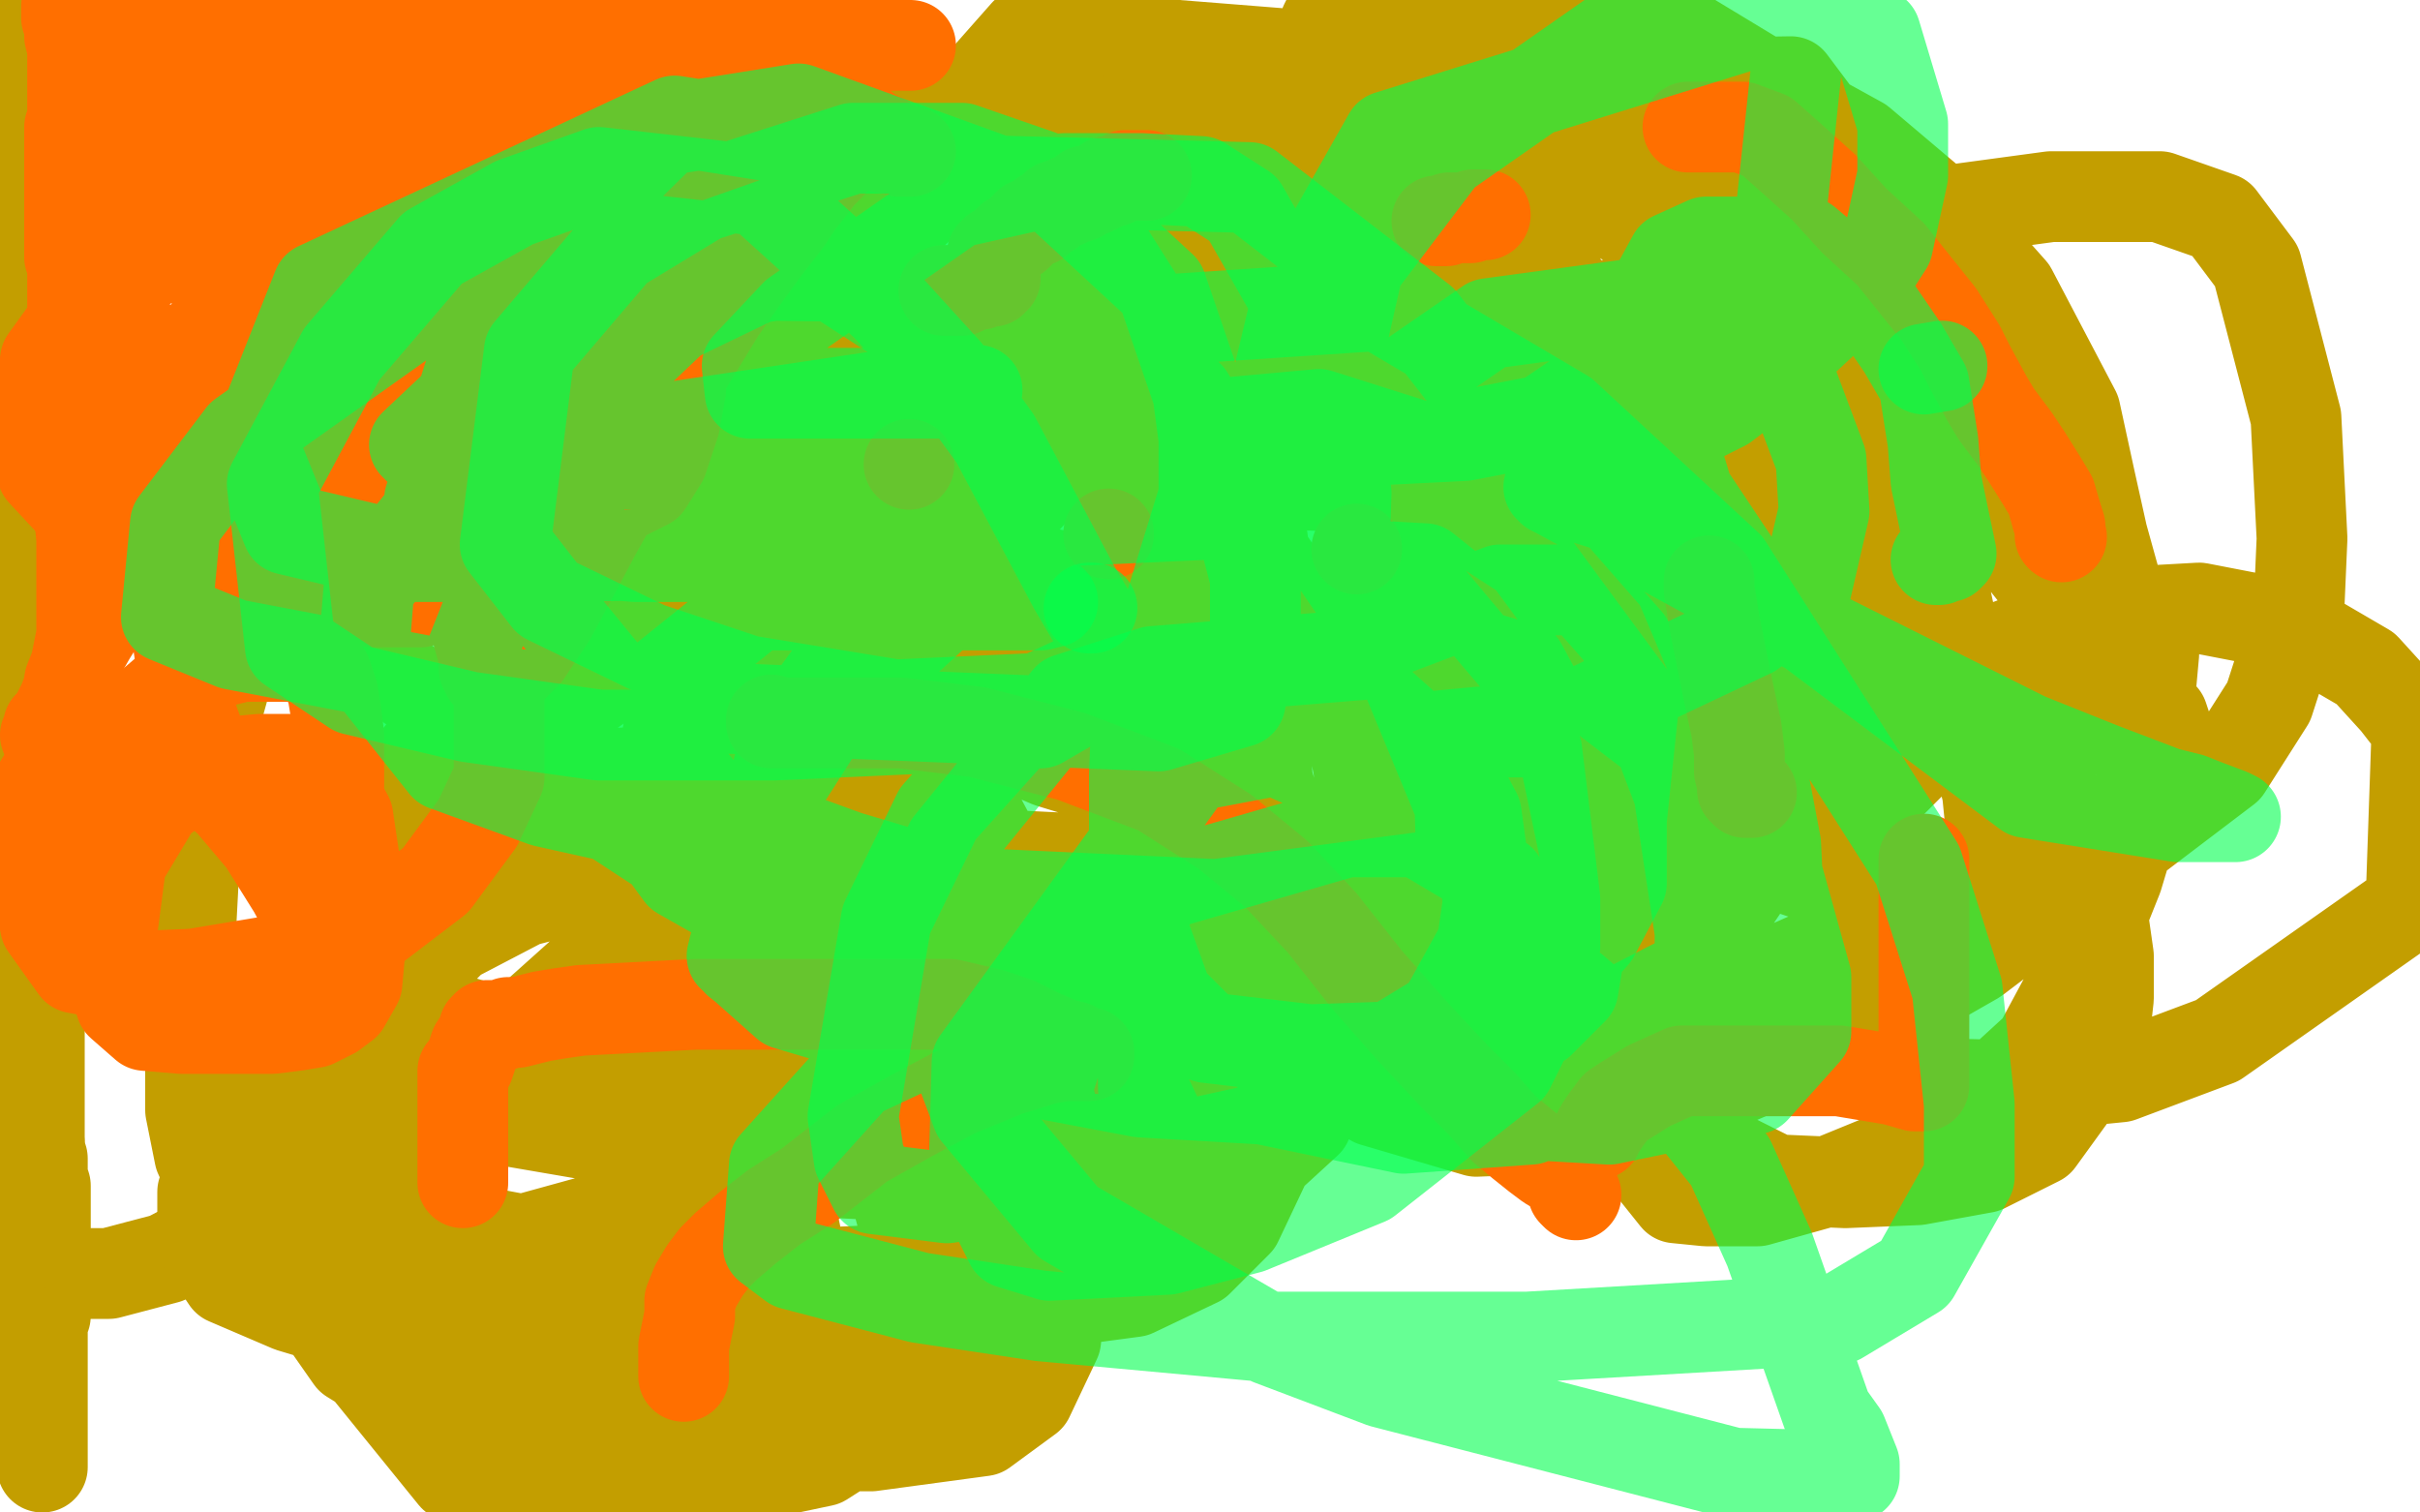
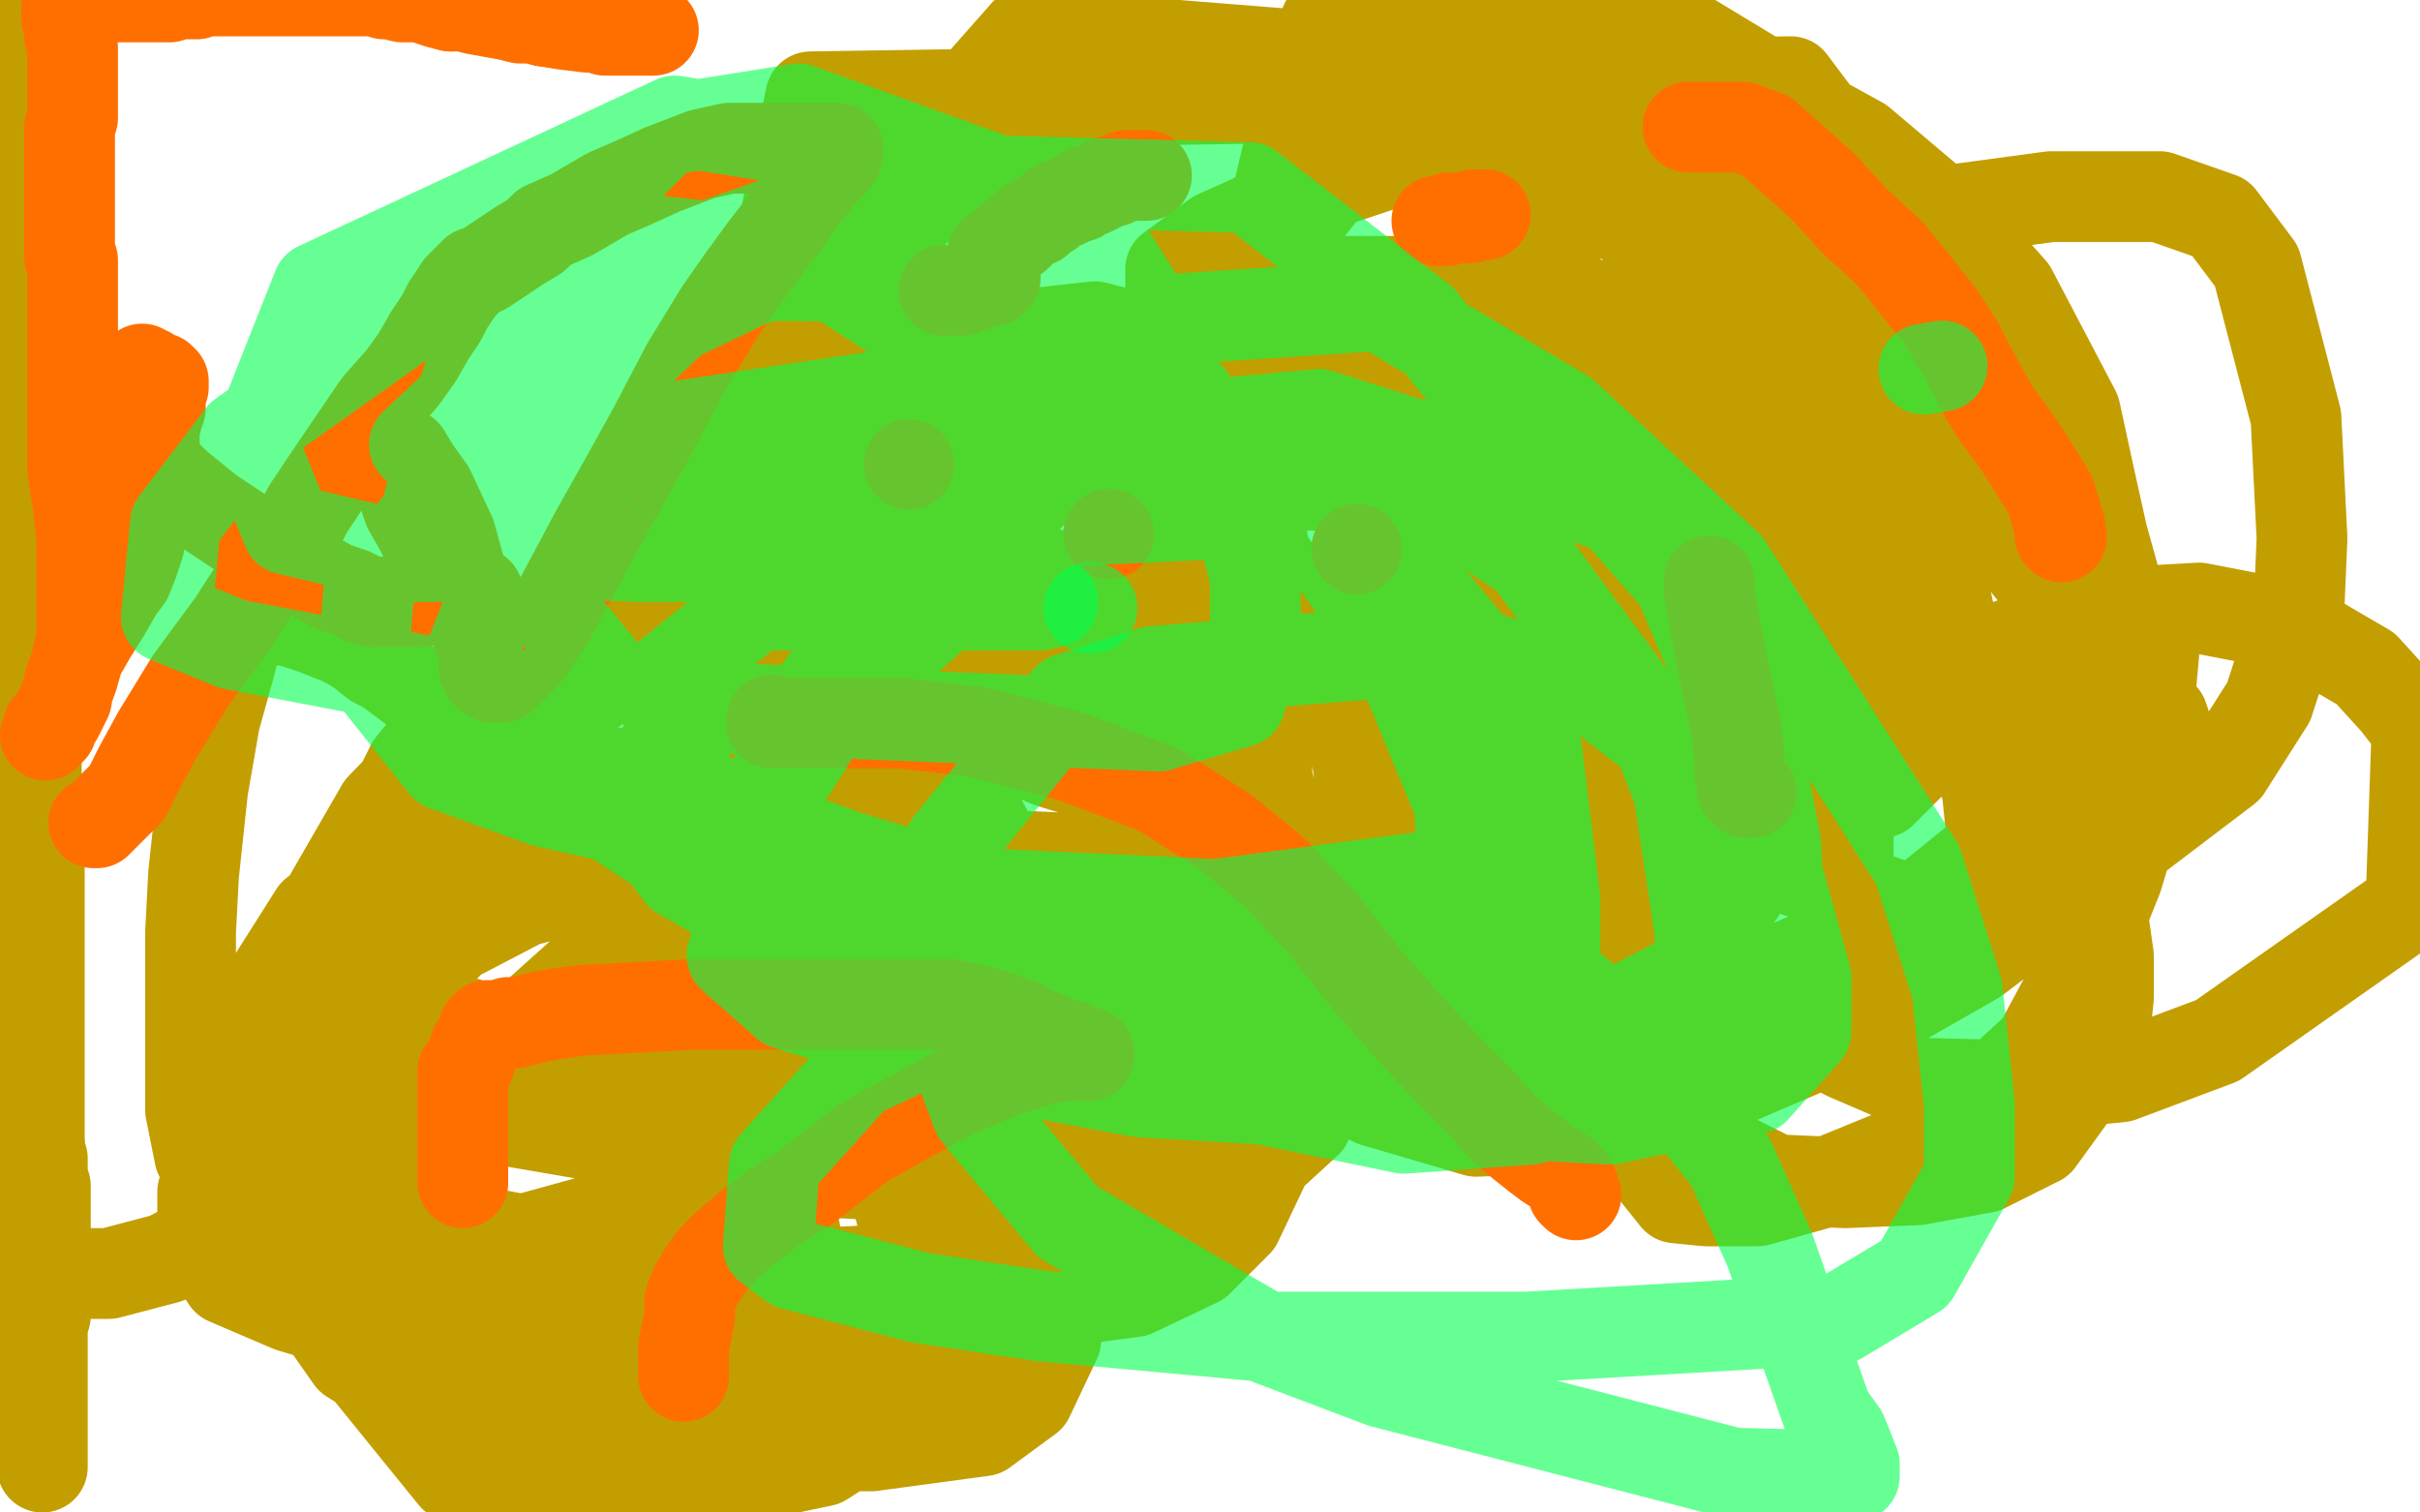
<svg xmlns="http://www.w3.org/2000/svg" width="800" height="500" version="1.1" style="stroke-antialiasing: false">
  <desc>This SVG has been created on https://colorillo.com/</desc>
  <rect x="0" y="0" width="800" height="500" style="fill: rgb(255,255,255); stroke-width:0" />
  <polyline points="21,14 20,14 20,14 17,15 17,15 15,17 15,17 11,18 11,18 8,20 8,20 6,21 6,21 5,22 5,22 4,22 4,23 3,23 3,25 2,26 2,27 2,28 0,28 0,29 -1,29" style="fill: none; stroke: #c39e00; stroke-width: 5; stroke-linejoin: round; stroke-linecap: round; stroke-antialiasing: false; stroke-antialias: 0; opacity: 1.0" />
  <polyline points="14,485 14,484 14,484 14,482 14,482 14,480 14,480 14,477 14,477 14,474 14,474 14,471 14,471 14,468 14,468 14,466 14,463 14,460 14,458 14,455 14,452 14,448 14,445 14,442 14,440 14,437 15,435 15,434 15,432 15,430 15,427 15,424 15,421 15,417 15,414 15,411 15,409 15,408 15,407 15,405 15,404 15,402 15,401 15,400 15,398 15,396 15,395 15,392 14,389 14,387 14,385 14,383 13,382 13,380 13,378 12,377 12,375 12,374 11,372 11,370 11,368 10,364 10,362 9,359 9,356 9,354 9,352 9,351 9,350 9,349" style="fill: none; stroke: #c39e00; stroke-width: 30; stroke-linejoin: round; stroke-linecap: round; stroke-antialiasing: false; stroke-antialias: 0; opacity: 1.0" />
  <polyline points="13,402 13,400 13,400 13,394 13,394 13,386 13,386 13,375 13,375 13,365 13,365 13,359 13,359 13,353 13,353 13,349 13,343 13,337 13,332 13,328 13,325 13,322 13,317 13,312 13,305 13,298 13,291 13,283 13,272 12,257 12,243 11,220 9,196 9,180 9,161 9,141 9,123 8,113 8,103 8,98 7,94 7,90 7,86 7,83 7,78 7,74 7,71 7,69 7,68 6,67 6,66 6,65 6,64 6,63 6,61 6,57 6,54 6,48 6,45 6,41 6,38 5,34 5,32 5,31 5,30 5,29 5,26 5,25 5,23 5,22 5,20 5,18 5,16 5,15 5,14 5,13 5,12" style="fill: none; stroke: #c39e00; stroke-width: 30; stroke-linejoin: round; stroke-linecap: round; stroke-antialiasing: false; stroke-antialias: 0; opacity: 1.0" />
  <polyline points="134,377 164,364 183,359 202,355 229,352 240,352 249,352" style="fill: none; stroke: #c39e00; stroke-width: 30; stroke-linejoin: round; stroke-linecap: round; stroke-antialiasing: false; stroke-antialias: 0; opacity: 1.0" />
  <polyline points="29,421 32,421 32,421 36,421 36,421 55,416 55,416 78,404 78,404 111,387 111,387 134,377 134,377" style="fill: none; stroke: #c39e00; stroke-width: 30; stroke-linejoin: round; stroke-linecap: round; stroke-antialiasing: false; stroke-antialias: 0; opacity: 1.0" />
  <polyline points="249,352 257,352 268,352 273,352 276,352 278,352 281,352 283,352" style="fill: none; stroke: #c39e00; stroke-width: 30; stroke-linejoin: round; stroke-linecap: round; stroke-antialiasing: false; stroke-antialias: 0; opacity: 1.0" />
  <polyline points="253,299 245,291 236,285 221,277 199,265 174,250 169,247" style="fill: none; stroke: #c39e00; stroke-width: 30; stroke-linejoin: round; stroke-linecap: round; stroke-antialiasing: false; stroke-antialias: 0; opacity: 1.0" />
-   <polyline points="283,352 282,351 278,345 273,337 268,327 262,315 258,306 253,299" style="fill: none; stroke: #c39e00; stroke-width: 30; stroke-linejoin: round; stroke-linecap: round; stroke-antialiasing: false; stroke-antialias: 0; opacity: 1.0" />
  <polyline points="169,247 164,244 162,242 160,241 159,241 159,240 157,240 155,239 153,238 150,236 146,234" style="fill: none; stroke: #c39e00; stroke-width: 30; stroke-linejoin: round; stroke-linecap: round; stroke-antialiasing: false; stroke-antialias: 0; opacity: 1.0" />
  <polyline points="114,212 109,210 104,208 98,206 94,205 89,205 86,205 83,205" style="fill: none; stroke: #c39e00; stroke-width: 30; stroke-linejoin: round; stroke-linecap: round; stroke-antialiasing: false; stroke-antialias: 0; opacity: 1.0" />
  <polyline points="146,234 142,231 139,229 136,227 132,224 128,221 124,219 119,215 114,212" style="fill: none; stroke: #c39e00; stroke-width: 30; stroke-linejoin: round; stroke-linecap: round; stroke-antialiasing: false; stroke-antialias: 0; opacity: 1.0" />
  <polyline points="83,205 82,205 79,208 76,220 71,238 67,261 64,289 63,308 63,344 63,367 66,382 73,397 82,406 92,412 110,415 134,415 165,412 194,404 213,399 230,393 242,390 249,389 254,389 257,390 260,394 263,408 263,427 260,452 250,474 242,485 230,497 168,500 150,488 120,451 118,427 118,403 129,381 143,362 160,349 181,340 204,336 227,336 253,343 274,357 283,367 293,383 300,409 300,431 300,443 292,463 283,476 272,483 253,487 213,488 173,479 145,467 116,449 102,429 100,399 103,369 123,337 150,310 173,298 219,286 254,286 290,296 321,320 336,339 345,356 354,387 354,401 353,414 344,425 331,430 299,434 250,434 193,425 155,416 117,404 96,391 89,381 83,361 85,332 104,302 140,273 193,256 247,254 298,261 345,289 364,310 375,329 385,361 385,385 374,409 342,436 302,450 254,456 222,456 187,456 169,453 153,447 140,436 135,417 133,367 140,327 162,270 186,235 219,212 254,204 279,212 312,248 336,293 345,331 351,379 352,416 349,443 340,462 325,473 288,478 239,478 181,462 163,455 138,443 125,429 125,413 130,390 152,358 200,315 241,299 294,291 336,297 356,312 372,332 382,355 383,373 383,393 373,412 352,432 313,449 247,456 184,452 126,441 96,432 75,423 67,411 67,394 82,362 125,311 163,285 219,262 275,259 320,271 353,299 368,327 374,347 377,368 377,387 374,399 363,408 332,418 267,421 211,417 163,408 131,399 107,390 93,378 92,357 100,323 132,271 163,242 215,215 273,207 327,213 377,244 397,268 417,306 422,337 422,362 418,385 409,404 396,417 375,427 330,433 258,434 200,426 139,408 111,394 100,383 88,352 96,319 126,267 159,233 202,207 256,199 303,201 346,229 381,267 395,294 403,313 405,330 405,340 401,347 387,356 348,361 290,361 221,354 174,344 147,336 127,327 118,312 118,289 136,253 168,214 223,182 280,177 330,183 370,210 389,235 404,272 410,304 411,329 411,342 403,356 387,364 322,374 289,374 265,374 242,371 222,362 209,349 202,300 222,263 257,227 303,210 344,209 408,257 422,285 432,322 435,343 432,371 420,382 388,389 321,390 264,387 165,370 149,362 133,344 130,311 144,253 215,159 264,133 313,129 362,135 403,165 445,234 449,253 452,275 452,291 452,301 437,315 410,321 351,322 302,321 255,315 195,301 180,288 176,265 181,223 209,175 290,116 362,108 424,124 457,155 467,171 487,211 494,254 494,267 491,277 480,286 380,293 313,283 261,270 246,265 219,252 228,204 259,164 302,128 357,111 432,107 477,129 552,202 559,218 568,240 570,257 570,267 568,273 552,284 502,289 435,279 383,263 347,252 326,243 311,233 305,217 314,192 356,147 397,127 477,112 523,116 579,145 618,182 635,208 652,242 657,262 659,282 660,291 659,299 635,302 570,280 480,240 448,226 419,213 406,206 394,196 394,185 406,169 437,149 484,131 536,125 568,125 609,140 622,154 632,167 641,187 645,206 645,226 642,242 622,262 571,277 454,278 383,261 331,244 301,231 284,220 280,210 284,196 307,174 348,147 403,128 479,125 522,134 556,157 578,183 592,206 594,230 591,254 574,269 537,281 475,285 415,285 379,285 338,283 310,280 287,274 264,261 254,242 246,201 249,138 286,71 339,11 578,30 585,66 586,94 583,135 575,162 522,202 483,202 432,202 367,194 321,184 294,173 271,155 260,126 258,80 268,32 592,27 616,59 626,79 638,120 638,132 638,141 627,150 600,159 556,161 474,162 423,160 384,157 339,150 322,146 310,141 300,132 293,117 293,101 296,76 320,53 381,33 450,32 527,54 623,127 672,189 694,215 704,226 715,237 716,240 716,241 699,241 665,241 644,241 617,241 603,240 592,239 578,239 550,235 516,230 488,224 455,215 431,202 418,183 414,154 414,114 425,76 443,47 473,26 513,17 566,20 615,47 641,69 665,96 686,136 691,159 695,177 700,195 706,208 708,213 711,216 712,216 711,227 709,249 706,270 700,290 688,320 674,346 650,368 628,381 606,390 581,397 564,397 554,396 546,386 544,364 559,319 594,267 624,237 651,218 691,203 727,201 758,207 782,221 792,232 799,241 797,299 733,344 701,356 671,359 632,358 611,349 587,337 569,323 555,307 546,287 541,263 540,219 543,175 560,131 568,117 583,101 598,96 609,96 623,107 644,129 657,147 671,171 678,189 683,214 684,231 676,258 659,280 633,301 583,323 559,328 547,328 524,327 514,323 499,315 477,287 472,263 471,224 473,202 518,172 571,175 610,195 639,215 668,241 691,285 695,302 697,316 697,330 695,348 674,377 656,386 634,390 610,391 587,390 545,369 525,353 508,341 488,329 480,322 464,293 463,260 469,222 490,179 522,140 641,70 678,65 714,65 734,72 746,88 759,138 761,178 760,201 750,232 736,254 653,317 611,341 569,359 532,371 514,373 488,374 454,364 438,354 424,341 412,326 402,305 387,238 386,188 391,145 409,99 446,52 468,39 503,36 531,40 560,64 591,115 600,151 608,205 609,226 611,261 611,281 611,296 611,311 611,322 596,344 571,354 526,360 487,360 456,345 434,307 419,258 415,199 415,141 418,83 427,45 438,8 442,0 543,3 586,29 629,72 642,96 647,118 648,141 648,164 639,194 617,233 596,261 561,289 536,300 500,310 473,312 460,312 440,310 422,292 411,267 403,234 399,202 399,173 401,150 405,138 411,127 416,120 421,117 429,115 447,113 468,113 491,118 503,121 511,124 517,128 519,129 520,130 521,132 522,135 524,138 524,142 525,145 525,146 524,144 521,133 515,98 513,70 513,52 513,40 513,35 513,34 514,34 518,36 525,43 530,49 539,57 543,62 546,68 548,72 549,76 550,80 551,85 552,90 552,96 553,104 554,112 554,118 554,126 551,133 537,139 515,144 471,146 443,145 414,134 403,124 392,113 388,102 387,96 387,89 402,78 422,69 441,60 462,53 476,50 485,50 495,50 509,56 526,65 537,72 543,78 547,82 548,87 549,89 527,109 507,121 478,134 459,139 441,141 429,142 422,140 416,131" style="fill: none; stroke: #c39e00; stroke-width: 30; stroke-linejoin: round; stroke-linecap: round; stroke-antialiasing: false; stroke-antialias: 0; opacity: 1.0" />
  <polyline points="416,131 413,119 413,110 415,101 426,96 446,93 488,93 524,100" style="fill: none; stroke: #c39e00; stroke-width: 30; stroke-linejoin: round; stroke-linecap: round; stroke-antialiasing: false; stroke-antialias: 0; opacity: 1.0" />
  <polyline points="568,144 564,146 550,153 527,159 502,162 477,163 464,160 448,147" style="fill: none; stroke: #c39e00; stroke-width: 30; stroke-linejoin: round; stroke-linecap: round; stroke-antialiasing: false; stroke-antialias: 0; opacity: 1.0" />
  <polyline points="524,100 544,111 556,122 563,129 567,136 567,139 568,142 568,144" style="fill: none; stroke: #c39e00; stroke-width: 30; stroke-linejoin: round; stroke-linecap: round; stroke-antialiasing: false; stroke-antialias: 0; opacity: 1.0" />
-   <polyline points="448,147 442,130 440,106 440,84 444,71 456,54 472,48 509,47 541,52 560,61 575,71 586,82 590,92 591,99 591,106 588,116 578,126 545,151 495,184 453,205 411,219 363,228 329,230 305,229 286,217 275,202 269,181 268,145 270,108 290,71 307,53 329,41 346,40 364,40 378,44 395,54 411,67 429,84 445,102 454,112 458,118 462,124 464,132 465,135 465,140 465,144 462,146 455,149 442,153 425,156 403,158 383,158 370,153 357,146 348,140 342,134 338,129 337,124 337,115 345,99 365,81 403,62 435,53 458,49 468,49 475,48 476,48 476,49 476,51 476,52 474,52 473,54 472,55 471,56 469,57 467,59 464,61 454,67 442,72 428,79 409,87 388,97 368,108 348,118 337,124 326,130 320,132 315,133 312,134 309,134 308,134 308,133" style="fill: none; stroke: #c39e00; stroke-width: 30; stroke-linejoin: round; stroke-linecap: round; stroke-antialiasing: false; stroke-antialias: 0; opacity: 1.0" />
  <circle cx="205.5" cy="191.5" r="15" style="fill: #c39e00; stroke-antialiasing: false; stroke-antialias: 0; opacity: 1.0" />
-   <polyline points="132,109 131,109 131,109 126,109 126,109 123,109 123,109 119,109 119,109 118,109 118,109 118,106 118,106 118,102 123,94 136,85 153,78 168,75 183,75 194,79 200,86 204,95 207,106 207,118 207,129 205,138 196,151 187,160 175,168 163,176 151,181 134,187 121,189 108,190 97,190 88,190 82,183 78,175 77,161 78,147 87,132 95,125 105,121 118,121 129,121 140,131 149,145 157,165 162,195 165,215 165,236 165,257 158,272 144,291 123,307 94,317 64,322 41,323 25,320 15,306 12,289 12,275 12,261 15,256 20,252 26,251 34,251 44,251 55,252 68,258 76,265 87,278 97,294 104,307 107,317 109,325 109,331 109,333 106,335 100,337 93,338 77,339 61,339 51,339 45,336 38,326 37,308 40,285 52,265 62,258 75,252 86,251 95,251 102,253 109,259 115,270 118,290 119,301 119,314 118,325 114,332 110,335 104,338 98,339 90,340 71,340 60,340 48,339 40,332 32,308 32,283 35,261 44,243 51,232 58,226 65,222 72,219 80,217 87,217 95,217 100,217 105,220 108,223 110,229 111,235 112,243 112,254 112,264 112,269 109,276 105,278 99,279 88,279 72,260 62,233 54,180 54,153 55,134 62,118 69,109 75,106 82,105 92,105 106,106 113,111 121,119 124,128 125,138 125,146 125,153 116,161 103,169 81,173 39,174 27,170 14,156 13,138 15,119 28,101 51,86 62,84 71,84 79,84 95,95 104,106 108,114 111,122 111,129 111,137 110,139 105,141 93,142 81,142 49,119 41,104 34,78 34,60 34,48 53,33 71,30 82,30 95,32 105,40 109,45 112,58 112,62 111,66 106,70 88,74 77,74 68,74 57,71 48,66 37,52 37,38 39,29 46,20 54,15 71,12 79,12 87,12 94,16 99,22 101,25 104,32 104,34 103,35 99,35 90,35 87,35 86,35 86,33 87,32 113,26 133,25 154,25 165,29 172,33 179,43 179,47 179,54 173,67 165,78 152,88 142,92 124,98 114,98 107,97 104,93 104,87 104,80 115,70 130,64 142,62 158,60 172,60 183,60 192,65 199,71 202,79 204,87 204,95 204,103 201,116 196,128 191,141 187,151 185,156 182,159 181,160 179,161 177,160 174,152 172,135 172,120 173,110 180,100 187,92 194,88 203,85 211,85 217,85 221,87 224,92 225,97 225,103 225,113 225,129 223,140 219,152 214,160 206,164 193,166 173,158 159,138 150,118 145,97 144,75 144,66 150,55 158,48 168,43 179,39 192,37 204,36 215,36 223,36 230,37 234,39 238,42 241,45 242,48 243,53 243,56 243,60 239,64 226,70 209,73 196,74 183,74 174,72 170,67 169,58 169,48 172,35 178,27 185,20 193,15 199,14 206,14 212,14 218,14 221,16 223,18 226,22 229,26 232,31 235,35 237,39 239,42 240,44 242,47 242,48 242,49 242,51 242,52 238,53 233,53 228,53 225,50 222,44 222,40 224,37 230,33 238,31 251,31 255,31 267,31 271,33 277,36 280,39 284,41 288,44 292,46 294,48 297,50 299,50 300,50 301,50 300,50 297,50 293,49 288,48 285,46 280,45 276,43 270,41 264,41 256,41 246,41 228,41 208,41 186,44 169,44 152,46 140,46 130,46 122,46 113,46 104,46 95,46 85,46 77,46 71,46 66,46 60,46 56,46 51,46 45,46 39,46 35,45 32,44 32,42 32,41 38,36 54,27 73,19 90,15 110,11 124,11 130,11 135,11 139,11 142,11 144,12 146,13 148,14 150,15 152,16 153,16 156,17 160,18 163,18 165,19 169,19 171,20 174,20 176,20 180,20 185,20 191,20 199,18 204,17 211,15 216,15 220,15 224,15 227,15 231,15 236,15 239,15 243,15 247,15 251,15 256,15 261,15 265,15 270,15 274,15 279,15 284,15 288,15 294,15 296,15 299,15 300,15 301,15 300,15 299,15 297,15 295,15 290,14 283,13 276,13 266,12 255,12 246,12 237,11 228,11 222,10 216,10" style="fill: none; stroke: #ff6f00; stroke-width: 30; stroke-linejoin: round; stroke-linecap: round; stroke-antialiasing: false; stroke-antialias: 0; opacity: 1.0" />
  <polyline points="180,7 176,6 172,6 168,5 157,3 153,2 149,2" style="fill: none; stroke: #ff6f00; stroke-width: 30; stroke-linejoin: round; stroke-linecap: round; stroke-antialiasing: false; stroke-antialias: 0; opacity: 1.0" />
  <polyline points="216,10 207,10 203,10 200,10 197,9 194,9 186,8 180,7" style="fill: none; stroke: #ff6f00; stroke-width: 30; stroke-linejoin: round; stroke-linecap: round; stroke-antialiasing: false; stroke-antialias: 0; opacity: 1.0" />
  <polyline points="149,2 145,1 142,0 139,-1 133,-1 129,-2 127,-2 124,-3 117,-3 113,-3 110,-3 107,-3 103,-3 100,-3 93,-3 91,-3 89,-3 86,-3 82,-3 80,-3 78,-3 76,-3 75,-3 73,-3 69,-3 67,-3 65,-2 63,-2 59,-2 56,-1 53,-1 51,-1 49,-1 44,-1 42,-1 39,-1 37,-1 36,-1 33,0 31,0 28,1 25,1 23,2 22,2 22,3 22,4 22,6 23,8 23,12 24,16 24,20 24,24 24,27 24,32 24,35 24,37 24,39 23,42 23,46 23,51 23,58 23,64 23,70 23,75 23,78 23,81 23,82 23,83 23,84 23,85 24,86 24,88 24,88 24,92 24,92 24,100 24,100 24,108 24,108 24,115 24,115 24,122 24,122 24,128 24,128 24,135 24,144 24,155 26,168 27,178 27,187 27,193 27,201 27,210 25,220 23,225 22,231 20,235 19,237 17,239 16,240 16,242 15,243 16,242 17,241 18,238 21,232 24,224 26,217 30,210 35,202 39,195 42,191 44,186 45,183 46,180 46,177 47,173 47,167 49,160 49,155 50,149 51,146 51,142 52,138 53,135 53,132 53,130 54,128 54,127 54,126 53,125 52,125 51,125 49,123 48,123 47,122 46,123 44,125 44,128 44,134 44,139 45,145 49,151 58,160 69,169 84,179 96,186 110,194 116,196 120,198 123,199 124,199 125,199 126,199 128,199 130,199 132,199 134,199 135,199 136,199 138,199 139,199 143,197 144,197 145,197 148,196 151,196 154,196 155,196 158,196 158,198 157,198 156,198 155,198 154,198 149,192 143,183 139,175 135,168 133,162 131,158 131,156 131,155 131,154 131,153 131,152 131,151 131,149 132,149 134,150 137,155 142,162 149,177 152,188 156,202 158,210 160,217 160,221 161,223 162,223 163,224 164,224 166,224 169,221 174,216 182,204 189,191 197,176 206,160 216,142 227,121 238,103 245,93 253,82 260,73 264,67 268,62 271,58 273,56 274,55 275,54 275,53 275,52 276,51 277,51 277,49 276,49 272,49 266,49 254,49 241,49 232,51 219,56 208,61 201,64 189,71 180,75 177,78 172,81 166,85 160,89 157,90 156,91 154,93 152,95 148,101 146,105 142,111 138,118 133,125 125,134 108,159 102,168 95,181 86,192 77,206 63,225 52,243 46,254 42,262 36,268 34,270 33,271 32,272 31,272" style="fill: none; stroke: #ff6f00; stroke-width: 30; stroke-linejoin: round; stroke-linecap: round; stroke-antialiasing: false; stroke-antialias: 0; opacity: 1.0" />
  <polyline points="312,96 313,96 313,96 314,96 314,96 315,96 315,96 317,96 317,96 318,96 318,96 320,95 320,95 322,94 322,94 324,94 325,93 327,93 328,93 328,92 329,92 329,91 328,91 328,90 328,89 328,88 328,87 328,86 328,84 329,83 331,82 332,81 334,79 336,78 338,76 340,74 343,73 345,71 347,70 349,68 352,67 354,66 357,65 359,63 361,63 363,62 365,61 366,60 368,60 370,59 372,58 374,58 375,58 376,58 377,58 378,58 379,58" style="fill: none; stroke: #ff6f00; stroke-width: 30; stroke-linejoin: round; stroke-linecap: round; stroke-antialiasing: false; stroke-antialias: 0; opacity: 1.0" />
  <polyline points="491,71 490,71 490,71 489,71 489,71 487,71 487,71 486,72 486,72 484,72 484,72 483,72 483,72 481,72 480,72 479,72 478,73 477,73 476,73 475,73" style="fill: none; stroke: #ff6f00; stroke-width: 30; stroke-linejoin: round; stroke-linecap: round; stroke-antialiasing: false; stroke-antialias: 0; opacity: 1.0" />
  <circle cx="300.5" cy="153.5" r="15" style="fill: #ff6f00; stroke-antialiasing: false; stroke-antialias: 0; opacity: 1.0" />
  <circle cx="366.5" cy="176.5" r="15" style="fill: #ff6f00; stroke-antialiasing: false; stroke-antialias: 0; opacity: 1.0" />
  <circle cx="448.5" cy="181.5" r="15" style="fill: #ff6f00; stroke-antialiasing: false; stroke-antialias: 0; opacity: 1.0" />
  <polyline points="558,42 559,42 559,42 562,42 562,42 566,42 566,42 570,42 570,42 576,42 576,42 584,45 584,45 593,53 593,53 603,62 613,73 625,84 641,104 648,115 651,121 657,132 660,137 666,145 670,151 675,159 678,164 680,171" style="fill: none; stroke: #ff6f00; stroke-width: 30; stroke-linejoin: round; stroke-linecap: round; stroke-antialiasing: false; stroke-antialias: 0; opacity: 1.0" />
  <circle cx="681.5" cy="177.5" r="15" style="fill: #ff6f00; stroke-antialiasing: false; stroke-antialias: 0; opacity: 1.0" />
  <polyline points="680,171 681,174 681,175 681,176 681,177" style="fill: none; stroke: #ff6f00; stroke-width: 30; stroke-linejoin: round; stroke-linecap: round; stroke-antialiasing: false; stroke-antialias: 0; opacity: 1.0" />
  <polyline points="565,192 565,193 565,193 565,195 567,207 569,217 571,227 574,241 575,249 575,255 576,259 576,261 577,261 577,262 578,262 579,262" style="fill: none; stroke: #ff6f00; stroke-width: 30; stroke-linejoin: round; stroke-linecap: round; stroke-antialiasing: false; stroke-antialias: 0; opacity: 1.0" />
-   <polyline points="636,284 636,287 636,287 636,295 636,295 636,309 636,309 636,319 636,319 636,332 636,332 636,342 636,342 636,352 636,352 636,354 636,357 636,358 636,359 635,359 633,359 626,357 608,354 589,354 572,354 556,354 545,359 537,364 534,366 531,370 529,373 528,375" style="fill: none; stroke: #ff6f00; stroke-width: 30; stroke-linejoin: round; stroke-linecap: round; stroke-antialiasing: false; stroke-antialias: 0; opacity: 1.0" />
  <polyline points="255,238 255,239 255,239 257,239 267,239 275,239 298,239 323,242 354,250 383,261 405,275 422,289 437,305 452,324 467,341 481,356 490,365 497,373 503,378 508,382 512,385 517,388 519,390 520,392 520,394 521,395" style="fill: none; stroke: #ff6f00; stroke-width: 30; stroke-linejoin: round; stroke-linecap: round; stroke-antialiasing: false; stroke-antialias: 0; opacity: 1.0" />
  <polyline points="153,391 153,386 153,386 153,379 153,379 153,374 153,374 153,366 153,366 153,363 153,363 153,359 153,359 153,358 153,358 153,356 153,355 153,354 155,352 156,349 157,346 159,343 160,341 160,340 161,339 163,339 164,339 165,339 166,339 168,338 171,338 175,337 179,336 185,335 192,334 211,333 230,332 255,332 281,332 297,332 314,332 327,335 336,338 344,342 351,345 355,346 358,348 360,348 360,349 359,349 358,349 356,349 352,349 346,350 333,354 316,361 301,369 285,378 267,392 256,399 247,406 240,412 236,416 233,420 230,425 228,430 228,435 227,440 226,445 226,450 226,453 226,454 226,455" style="fill: none; stroke: #ff6f00; stroke-width: 30; stroke-linejoin: round; stroke-linecap: round; stroke-antialiasing: false; stroke-antialias: 0; opacity: 1.0" />
-   <polyline points="323,129 321,130 321,130 316,130 316,130 300,130 300,130 257,130 257,130 248,130 248,130 247,121 263,104 316,67 352,59 377,59 397,60 411,69 431,104 438,126 443,149 445,163 444,193 438,204 429,214 411,223 384,229 296,233 247,225 214,214 181,198 167,180 175,116 204,82 232,65 282,49 318,49 344,58 384,95 396,130 398,145 398,164 386,203 375,221 344,239 256,243 198,243 155,237 117,228 96,214 90,160 113,117 143,82 170,67 198,57 251,63 293,101 313,123 329,145 355,194 375,228 393,245 398,249 401,251 401,252 422,248 447,246 489,242 507,242 533,253 536,264 536,292 527,309 513,325 490,339 462,346 433,347 399,343 386,330 377,305 375,279 375,256 376,232 400,194 417,185 471,188 486,200 503,220 516,244 524,282 525,297 520,327 509,338 489,350 436,369 395,378 377,378 355,376 349,371 346,360 360,316 386,292 445,275 469,275 496,291 502,305 506,339 499,353 452,390 413,406 386,413 347,415 334,411 322,387 323,351 397,249 438,217 496,195 523,195 538,212 540,233 536,271 519,301 496,324 414,374 378,386 313,396 289,393 284,383 282,369 293,304 310,269 345,230 371,218 422,217 451,228 480,254 488,269 492,298 490,312 469,350 453,367 421,384 409,386 387,379 378,360 376,263 394,220 463,127 492,107 573,96 587,112 602,152 603,169 597,195 579,209 524,235 459,251 433,253 410,243 401,215 429,98 459,45 591,4 594,21 587,87 510,139 484,144 444,146 437,141 449,88 477,51 540,7 574,0 610,2 620,11 629,41 629,58 624,81 615,95 587,121 570,134 540,149 526,155 513,160 512,161 513,162 515,163 539,176 592,205 670,244 695,254 716,262 724,264 729,266 737,269 739,270 738,270 736,270 728,270 720,270 670,262 578,193 558,163 541,107 553,85 564,80 597,80 616,96 629,115 636,127 639,146 640,159 645,183 644,184 643,184 641,185 640,185" style="fill: none; stroke: #00ff4d; stroke-width: 30; stroke-linejoin: round; stroke-linecap: round; stroke-antialiasing: false; stroke-antialias: 0; opacity: 0.6" />
  <polyline points="361,201 360,201" style="fill: none; stroke: #00ff4d; stroke-width: 30; stroke-linejoin: round; stroke-linecap: round; stroke-antialiasing: false; stroke-antialias: 0; opacity: 0.6" />
  <polyline points="348,199 344,200 343,200 332,200 309,200 265,200 255,200 247,197 247,187 253,174 321,110 456,101 517,137 571,187 634,286 647,327 651,365 651,389 633,421 608,436 505,442 420,442 344,435 304,429 262,418 254,412 256,385 283,355 392,304 442,303 520,327 540,344 572,384 585,413 604,467 609,474 613,484 613,488 573,487 457,457 420,443 353,404 323,368 314,344 313,318 314,279 353,231 381,222 480,214 527,228 574,264 587,287 597,323 597,341 580,360 532,370 377,361 324,351 260,332 242,316 260,243 295,195 381,142 436,137 534,168 555,192 583,258 587,279 589,321 586,336 546,363 482,366 340,347 298,339 253,325 244,318 244,282 274,235 343,172 372,162 471,162 505,184 547,241 555,262 562,308 562,321 521,342 437,330 280,283 236,267 182,201 203,124 223,105 252,91 328,92 373,119 435,176 461,214 490,284 501,326 506,358 506,370 464,373 358,351 255,306 225,289 200,255 204,237 260,192 313,174 422,169 467,191 498,228 508,248 514,297 514,313 504,337 476,341 283,307 225,285 167,247 153,223 174,170 210,143 324,126 379,129 447,170 464,191 480,228 482,248 483,278 478,289 402,299 315,295 180,265 147,253 120,219 122,194 177,125 224,96 320,81 356,97 393,131 404,149 415,191 415,208 410,232 383,240 188,232 140,225 77,213 55,204 58,173 80,144 156,90 202,78 266,85 303,109 319,133 321,148 312,175 253,183 180,184 133,184 95,175 84,148 105,95 223,40 261,46 296,80 321,143 323,153 326,177 312,183 246,184 210,184 149,179 142,177 142,165 163,99 220,43 264,36 358,70 377,100 380,127 380,136 370,148 328,156 278,156 163,152 139,149 137,147 190,97 298,59 413,62 470,106 498,142" style="fill: none; stroke: #00ff4d; stroke-width: 30; stroke-linejoin: round; stroke-linecap: round; stroke-antialiasing: false; stroke-antialias: 0; opacity: 0.6" />
  <polyline points="642,121 636,122" style="fill: none; stroke: #00ff4d; stroke-width: 30; stroke-linejoin: round; stroke-linecap: round; stroke-antialiasing: false; stroke-antialias: 0; opacity: 0.6" />
</svg>